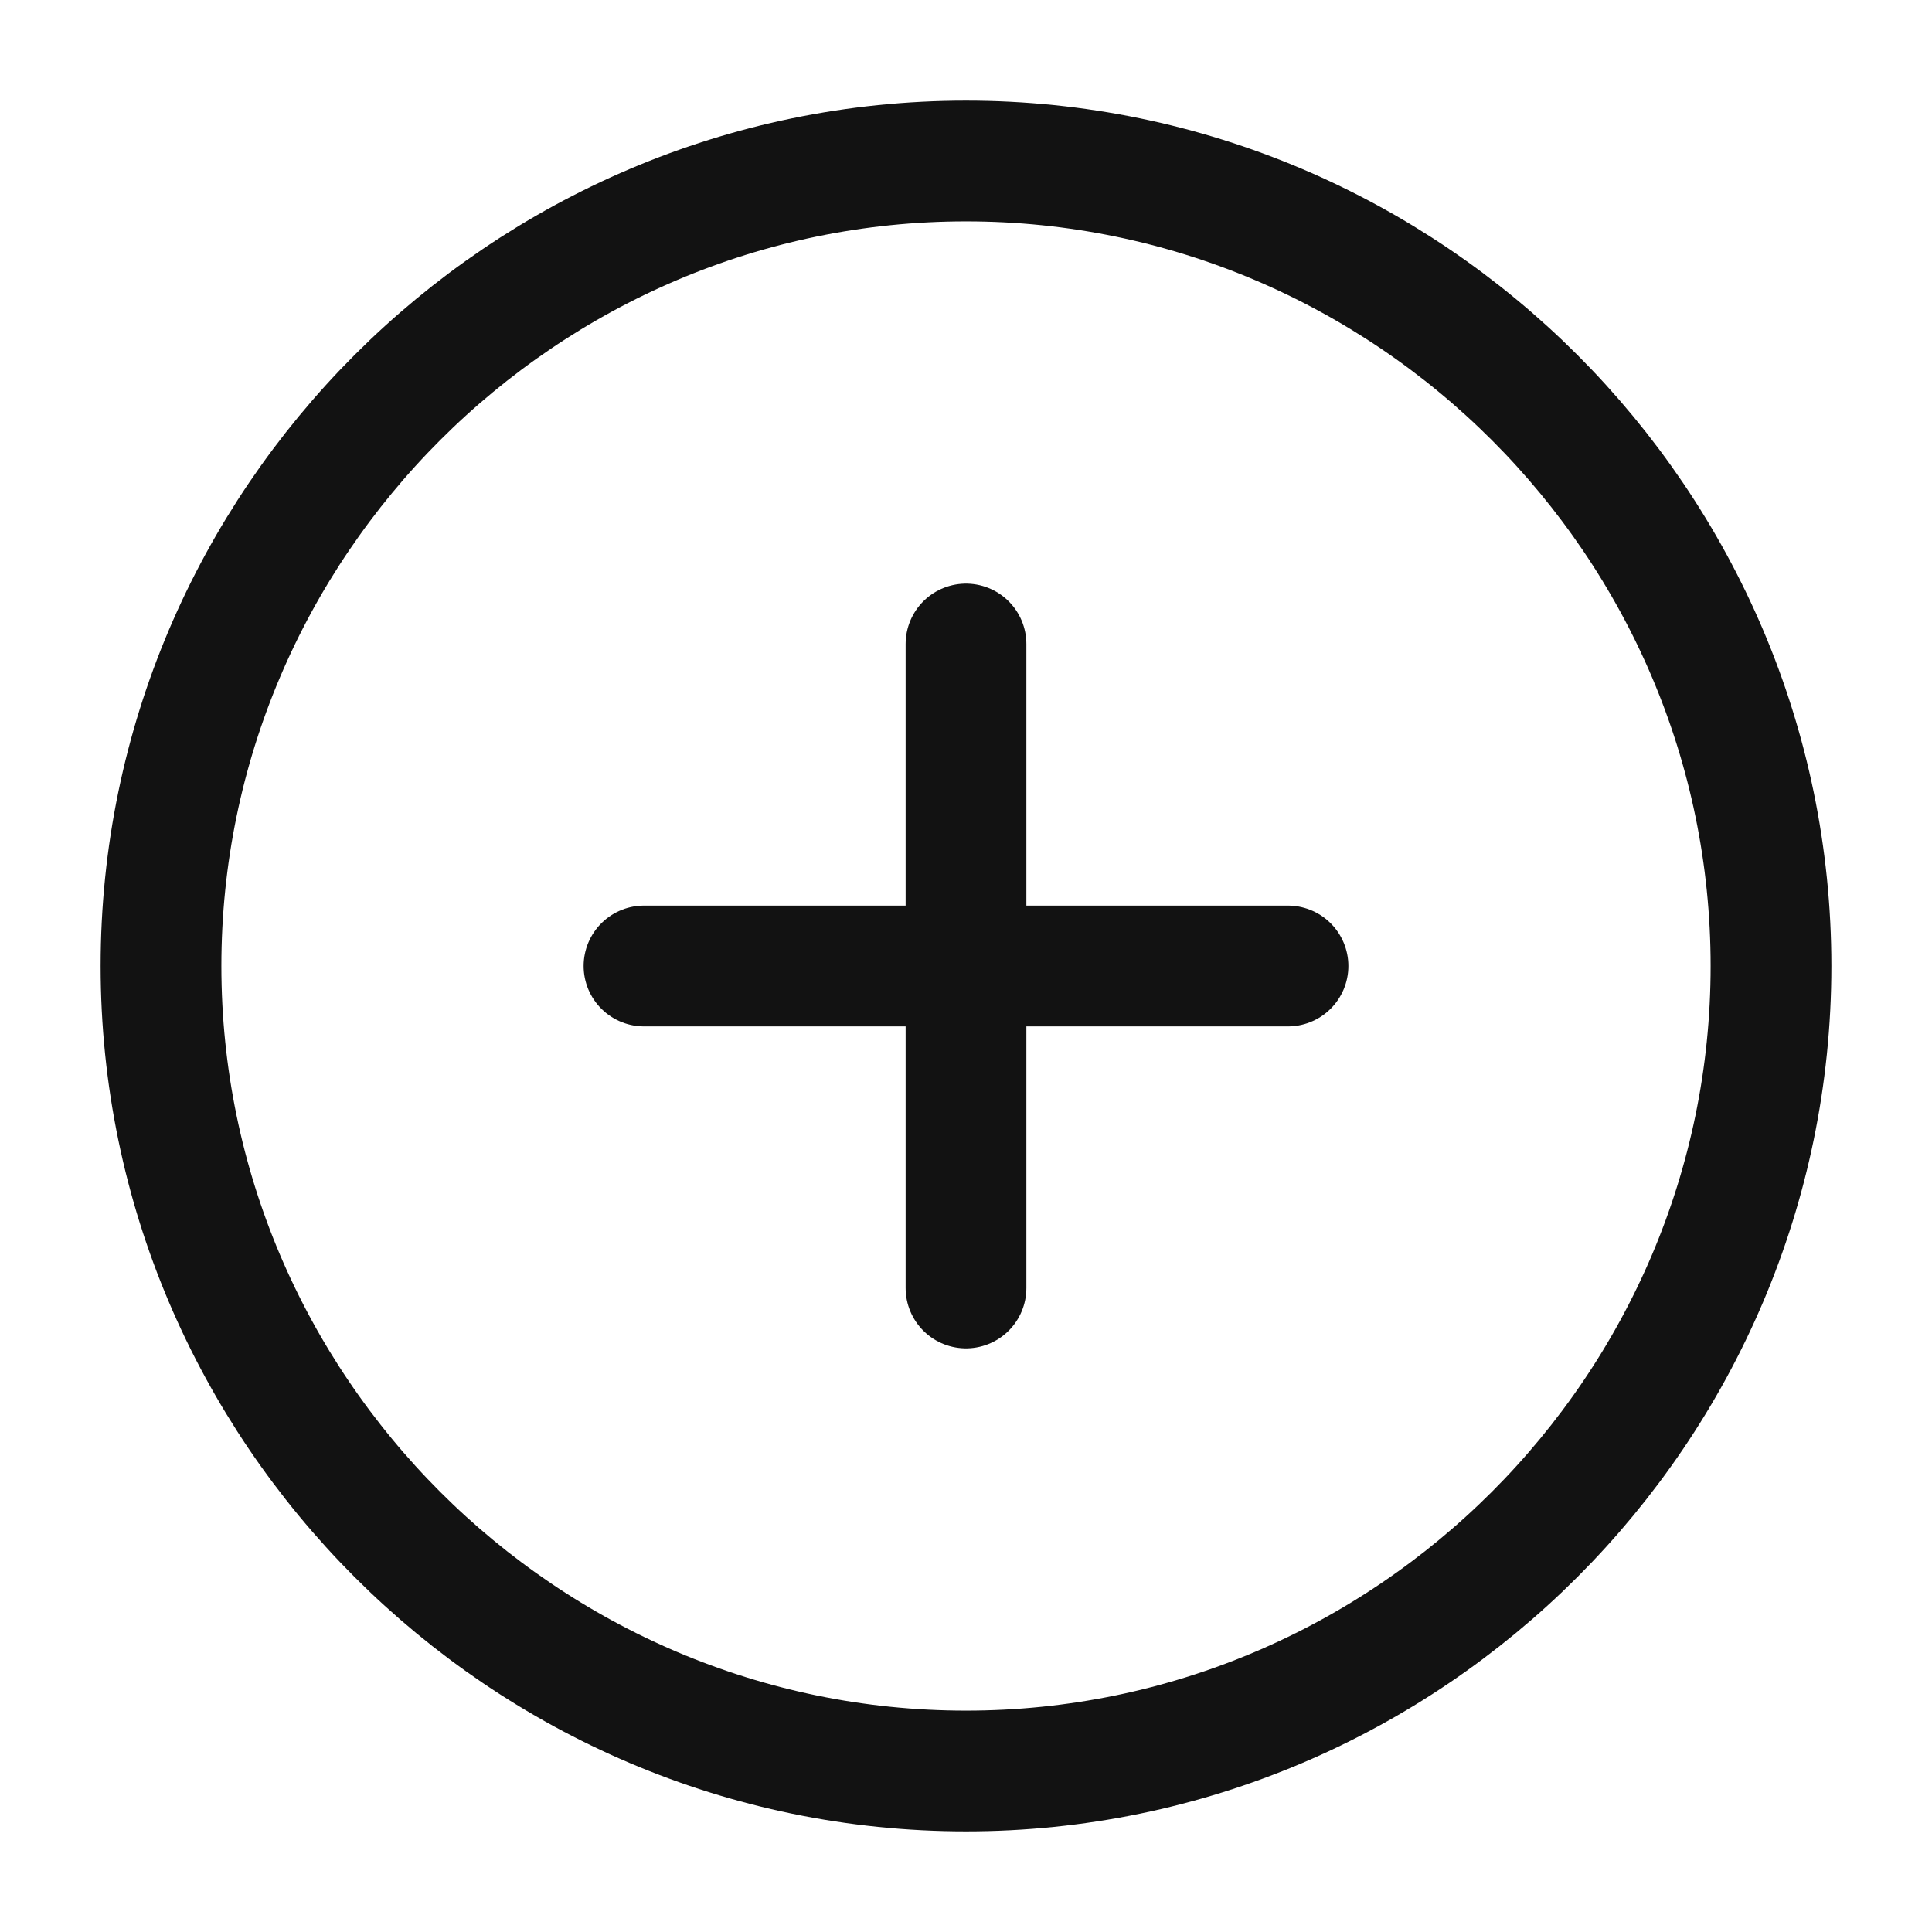
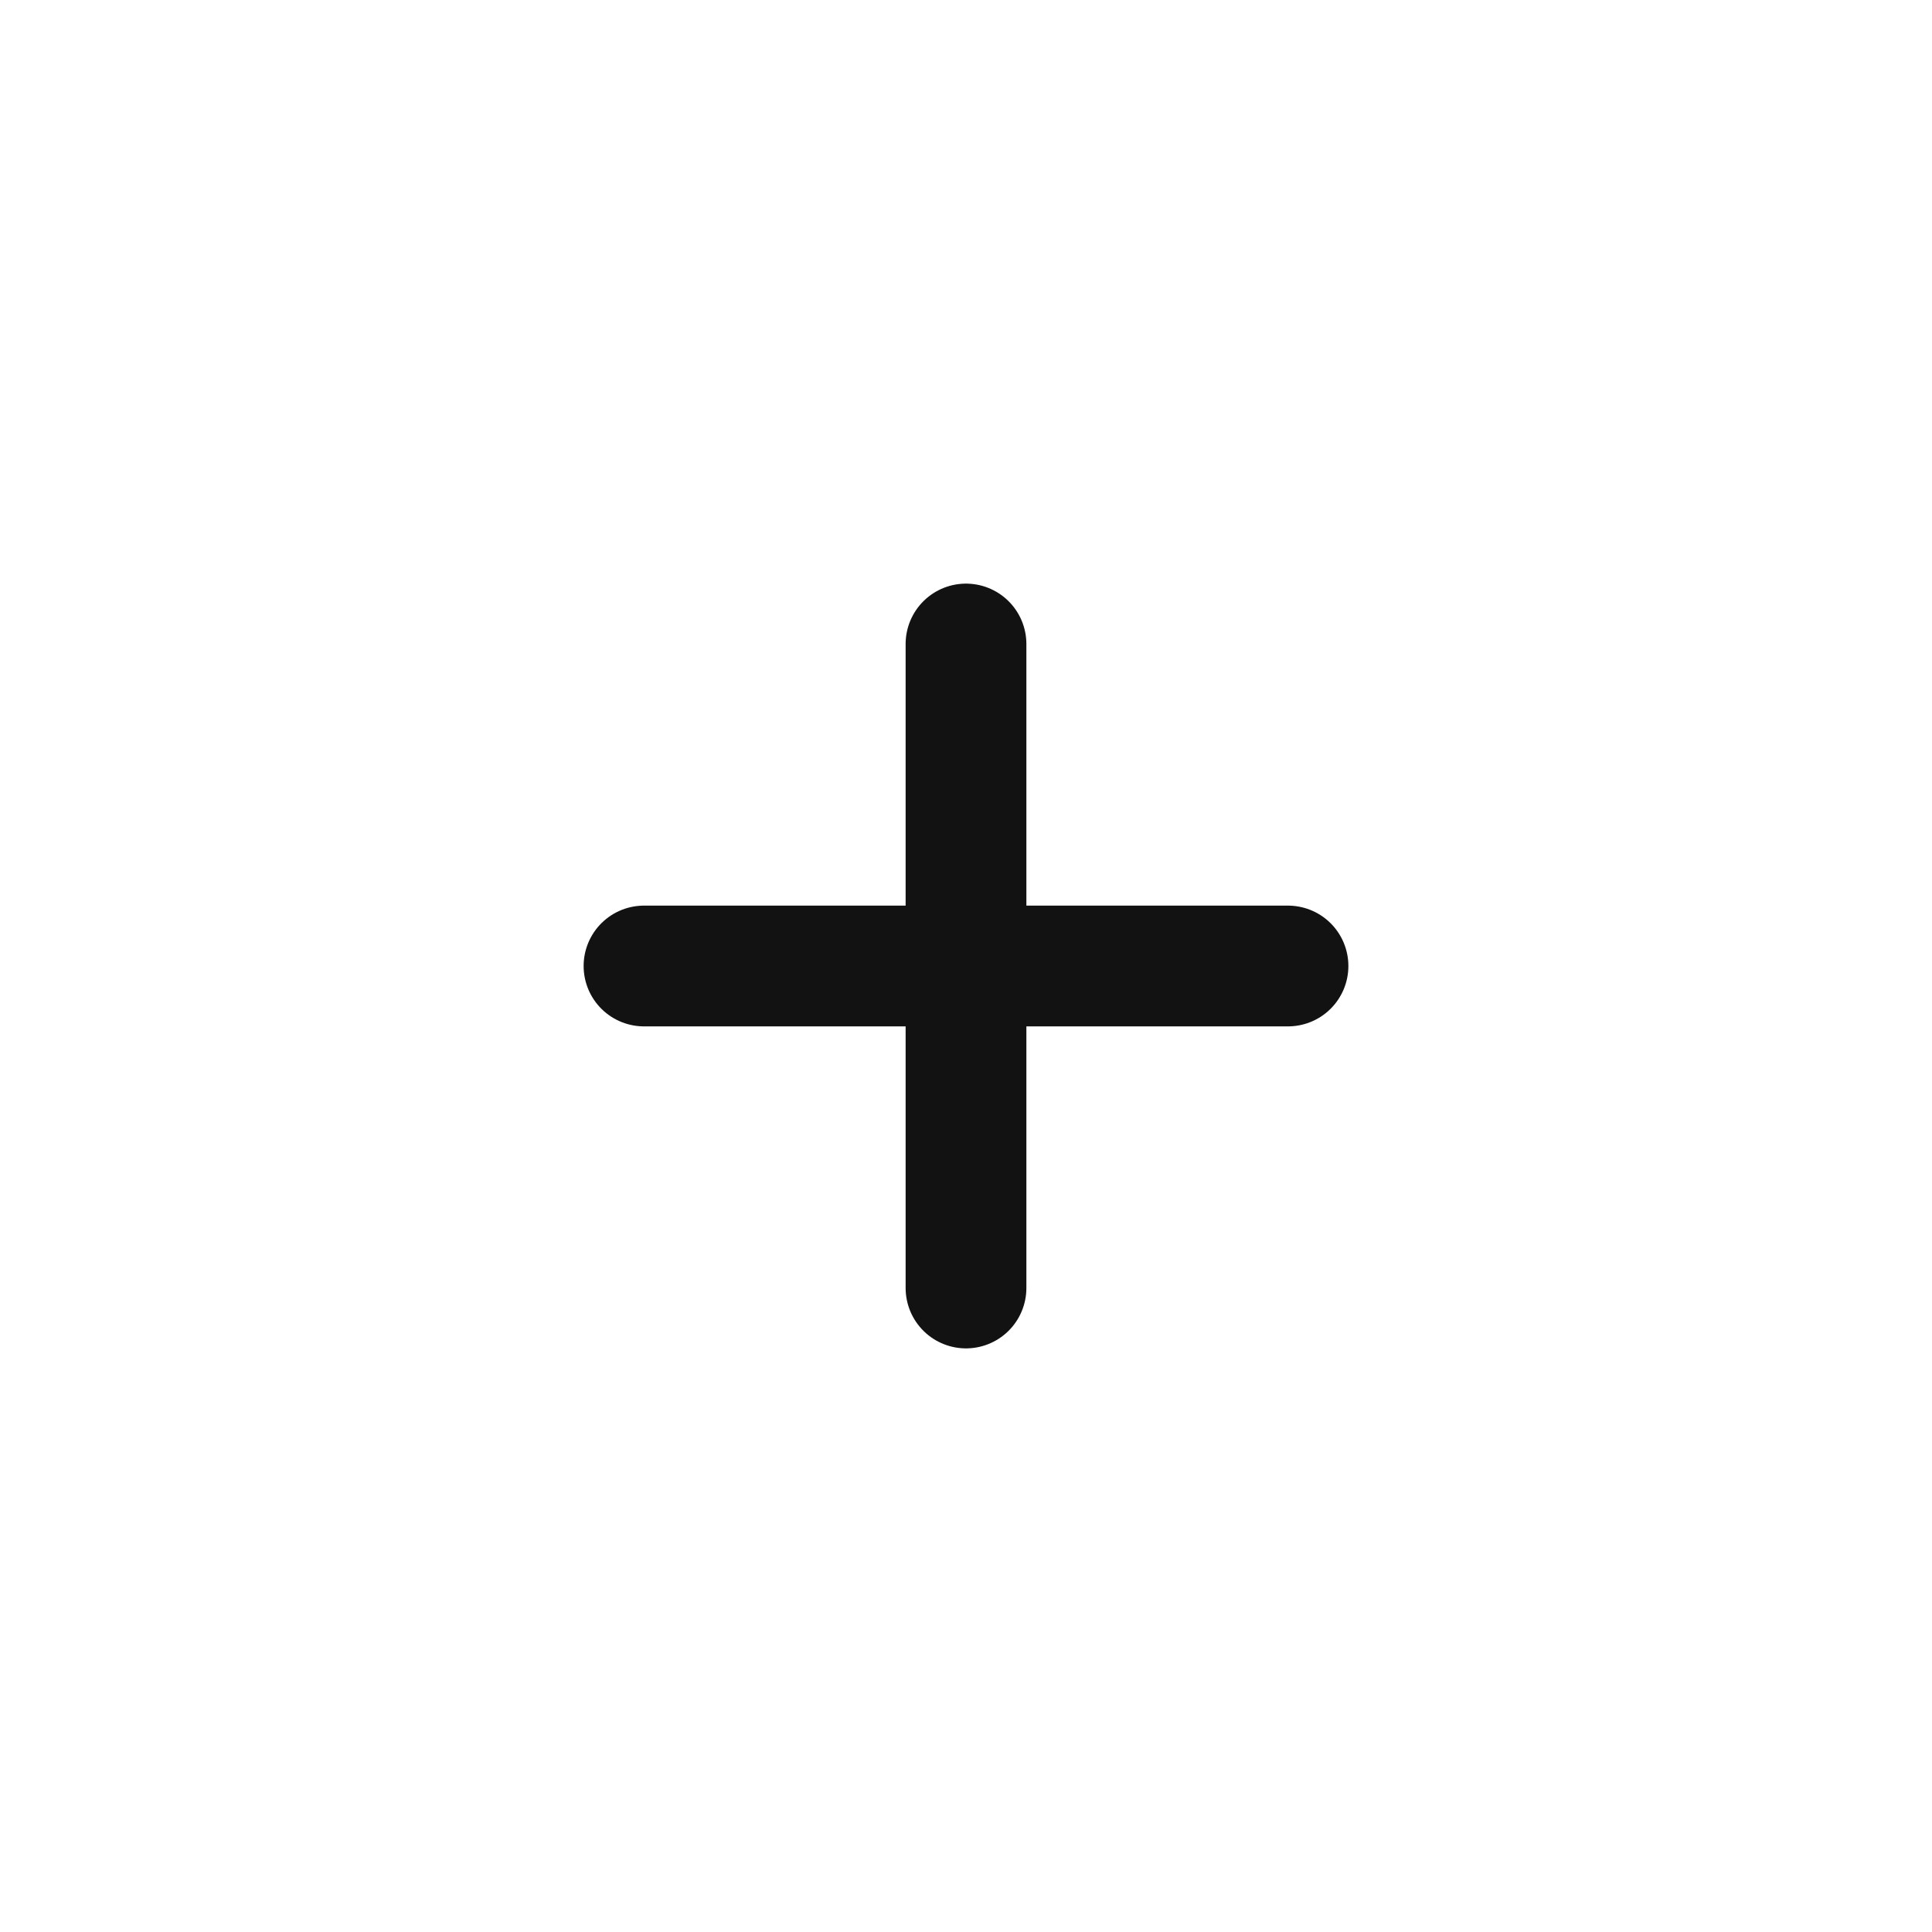
<svg xmlns="http://www.w3.org/2000/svg" width="24" height="24" viewBox="0 0 24 24" fill="none">
  <desc>
			Created with Pixso.
	</desc>
  <defs />
-   <path id="Vector" d="M22 12C22 6.5 17.5 2 12 2C6.5 2 2 6.5 2 12C2 17.5 6.5 22 12 22C17.5 22 22 17.5 22 12Z" stroke="#121212" stroke-opacity="1" stroke-width="1.5" stroke-linejoin="round" />
  <path id="Vector" d="M8 12L16 12" stroke="#121212" stroke-opacity="1" stroke-width="1.5" stroke-linejoin="round" stroke-linecap="round" />
  <path id="Vector" d="M12 16L12 8" stroke="#121212" stroke-opacity="1" stroke-width="1.5" stroke-linejoin="round" stroke-linecap="round" />
  <g opacity="0" />
</svg>